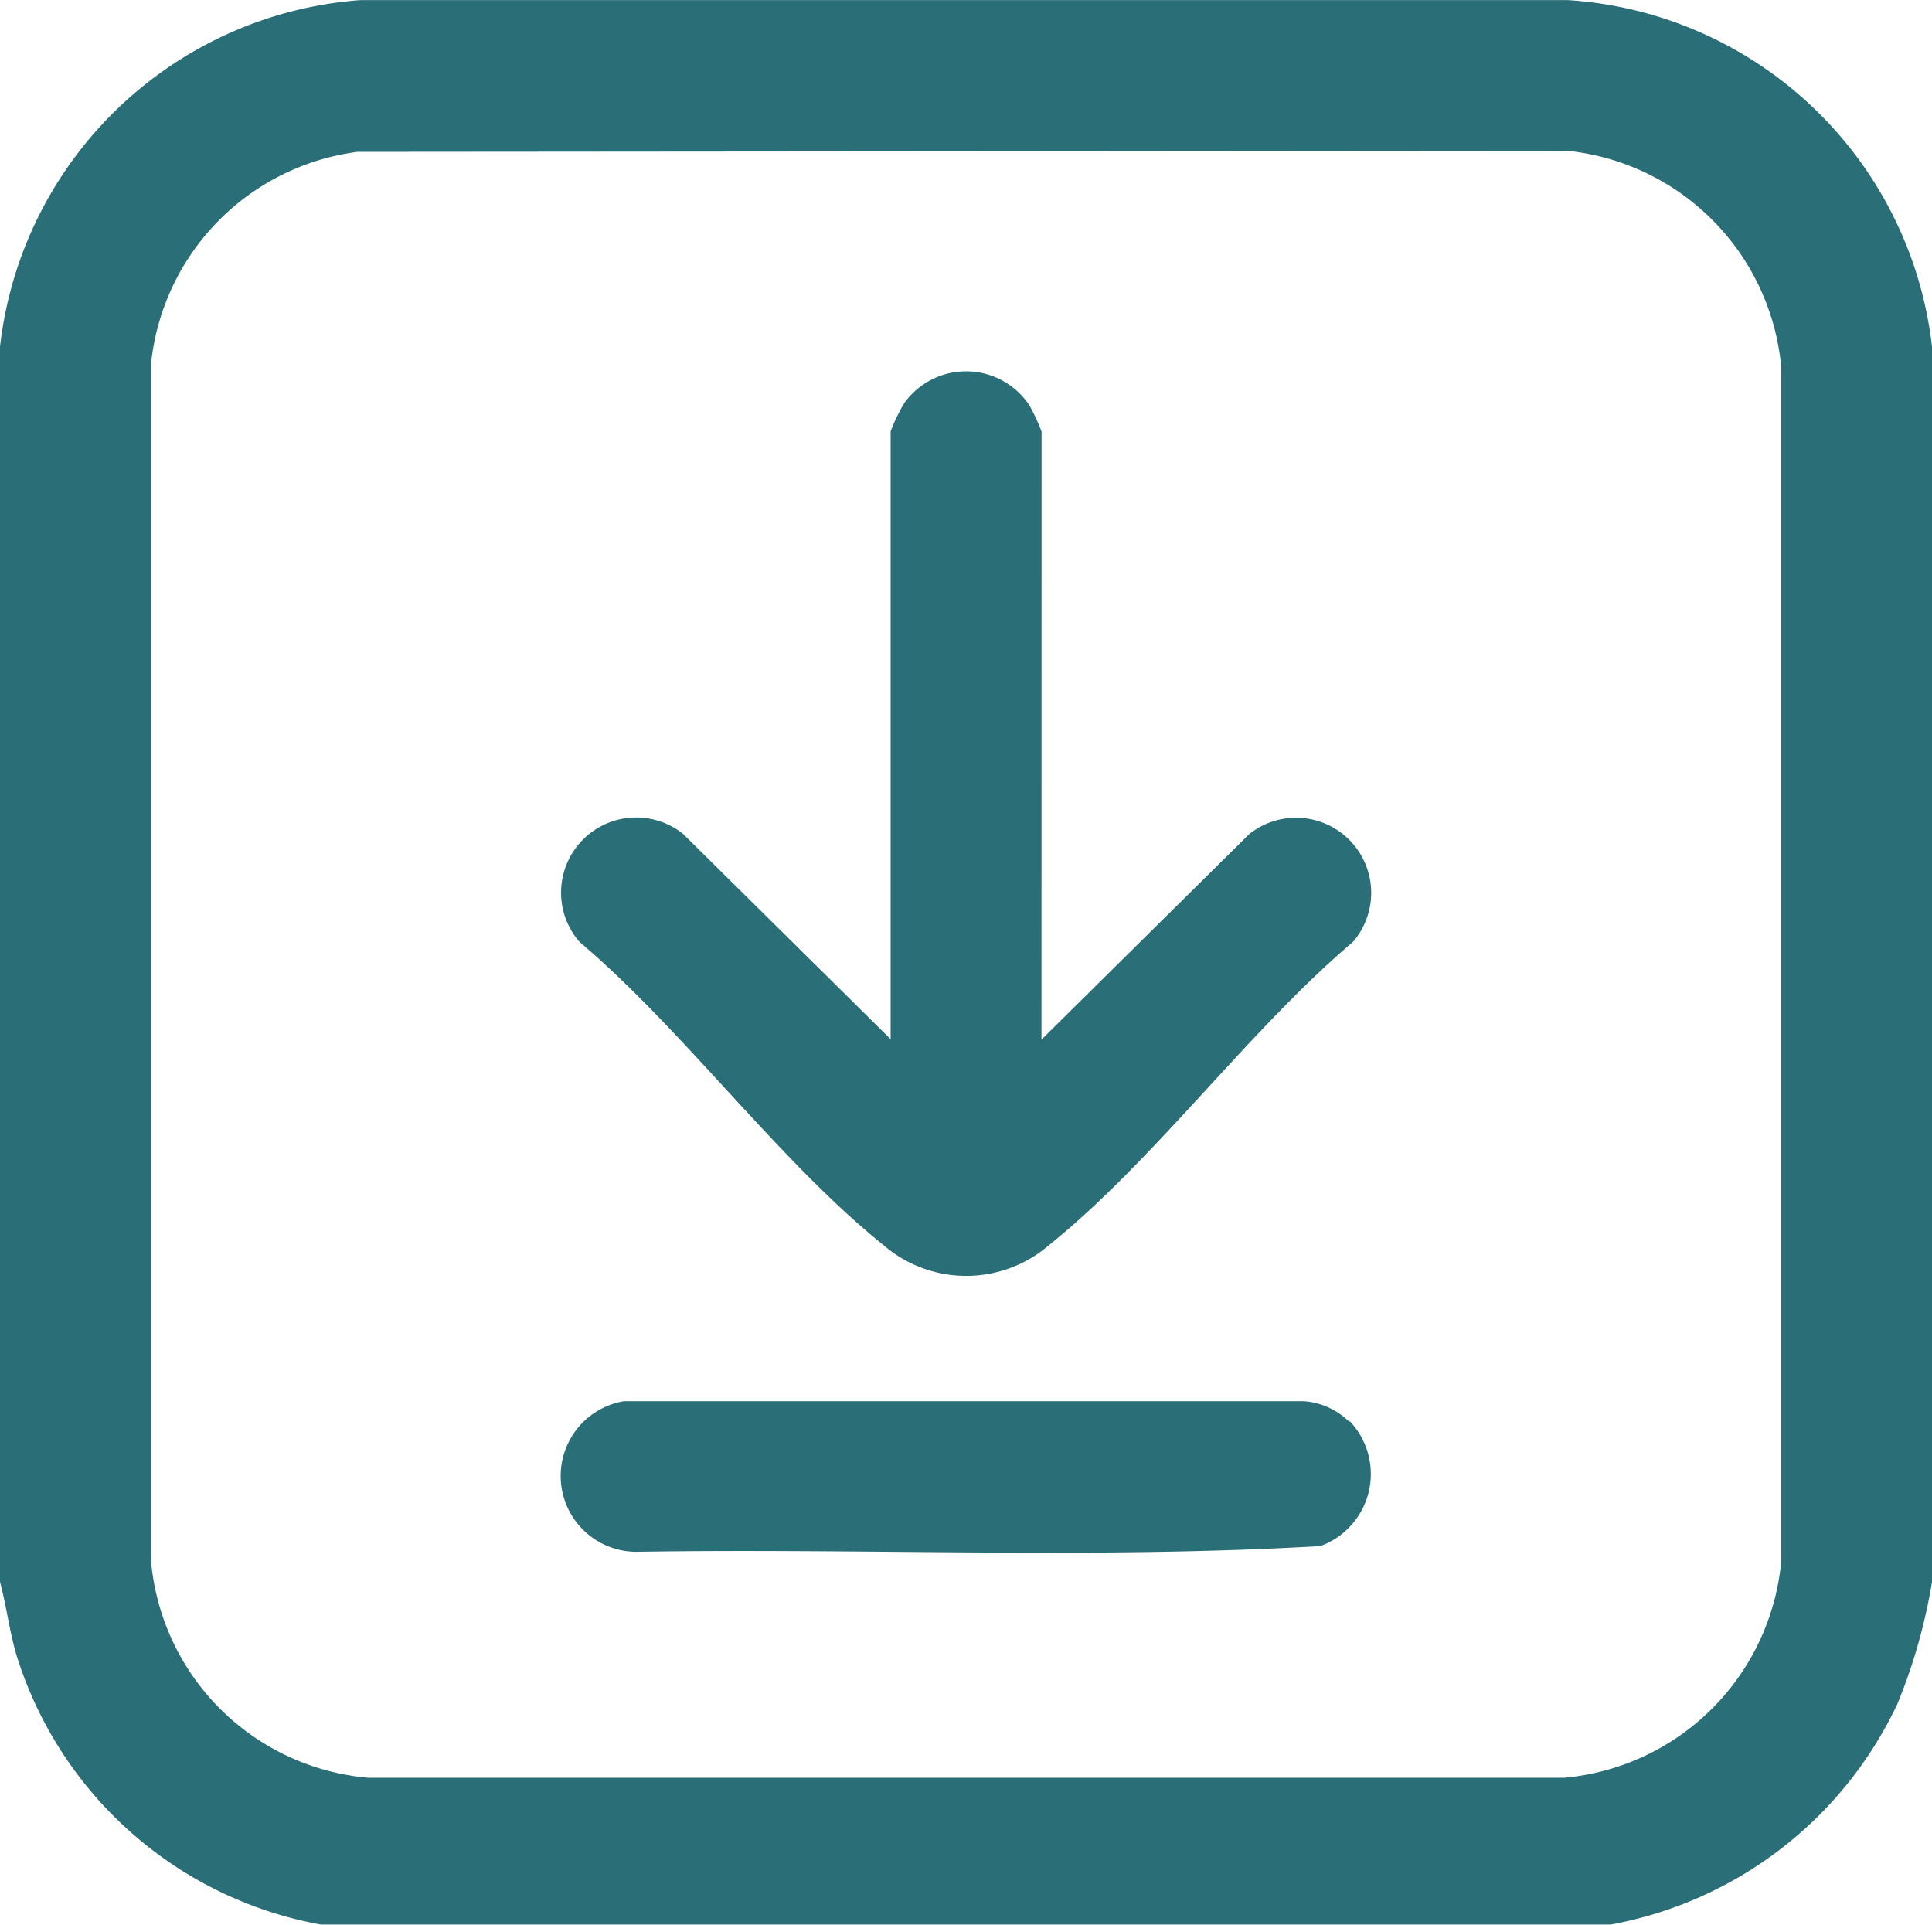
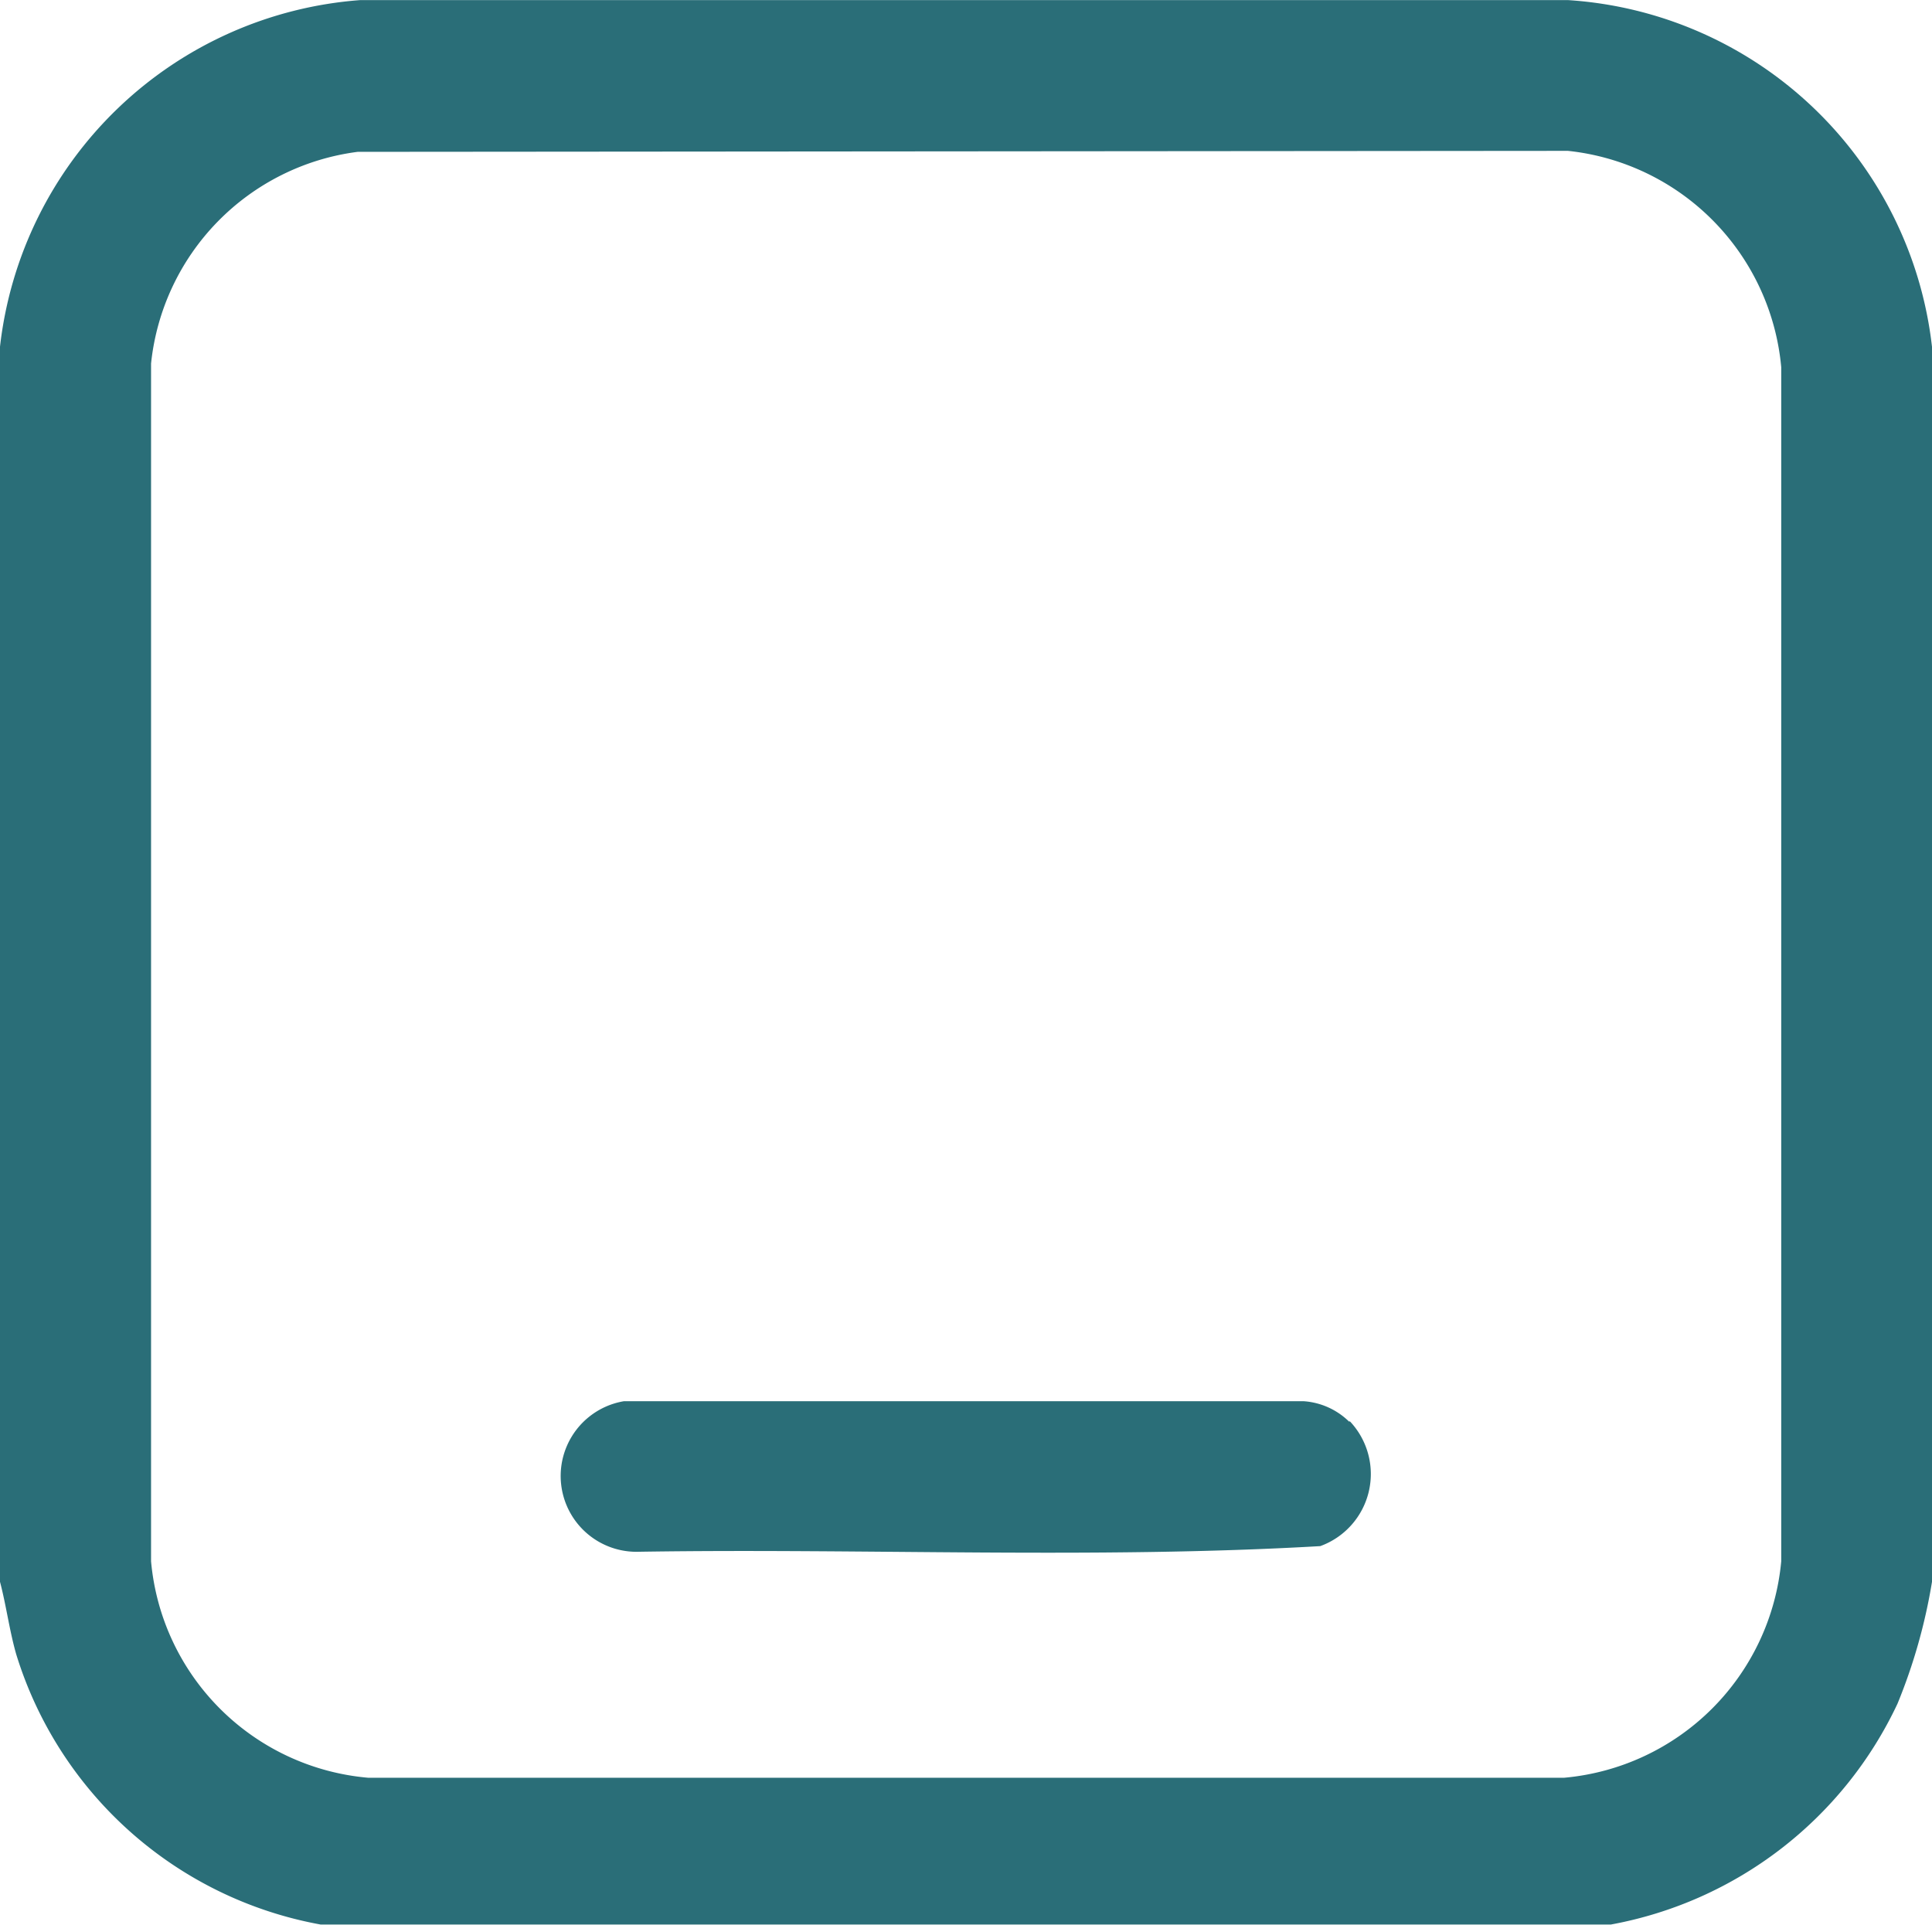
<svg xmlns="http://www.w3.org/2000/svg" id="Grupo_2207" data-name="Grupo 2207" width="19.543" height="19.469" viewBox="0 0 19.543 19.469">
  <g id="Grupo_2208" data-name="Grupo 2208">
    <path id="Trazado_1490" data-name="Trazado 1490" d="M19.543,3.506V16a5.635,5.635,0,0,1-.349,1.233,4,4,0,0,1-2.9,2.234H3.244A3.963,3.963,0,0,1,.164,16.733C.095,16.492.064,16.243,0,16V3.506A3.964,3.964,0,0,1,3.644,0H15.861a3.962,3.962,0,0,1,3.682,3.507M3.618,1.535a2.411,2.411,0,0,0-2.09,2.142l0,12.115a2.415,2.415,0,0,0,2.195,2.19h12.1a2.422,2.422,0,0,0,2.195-2.19V3.714a2.422,2.422,0,0,0-2.158-2.189Z" transform="translate(0 0.001)" fill="#2a6e78" />
-     <path id="Trazado_1491" data-name="Trazado 1491" d="M41.17,30.781l2.1-2.077a.76.76,0,0,1,1.052,1.088c-1.056.895-2.013,2.214-3.073,3.066a1.282,1.282,0,0,1-1.68,0c-1.06-.852-2.017-2.171-3.073-3.066A.76.76,0,0,1,37.544,28.7l2.1,2.077V24.629a1.778,1.778,0,0,1,.136-.283.768.768,0,0,1,1.27.023,2.158,2.158,0,0,1,.121.261Z" transform="translate(-30.635 -20.265)" fill="#2a6e78" />
    <path id="Trazado_1492" data-name="Trazado 1492" d="M44.3,90.851A.776.776,0,0,1,44,92.113c-2.282.132-4.6.021-6.889.057a.767.767,0,0,1-.154-1.523h6.872a.727.727,0,0,1,.462.206" transform="translate(-30.645 -76.473)" fill="#2a6e78" />
  </g>
</svg>